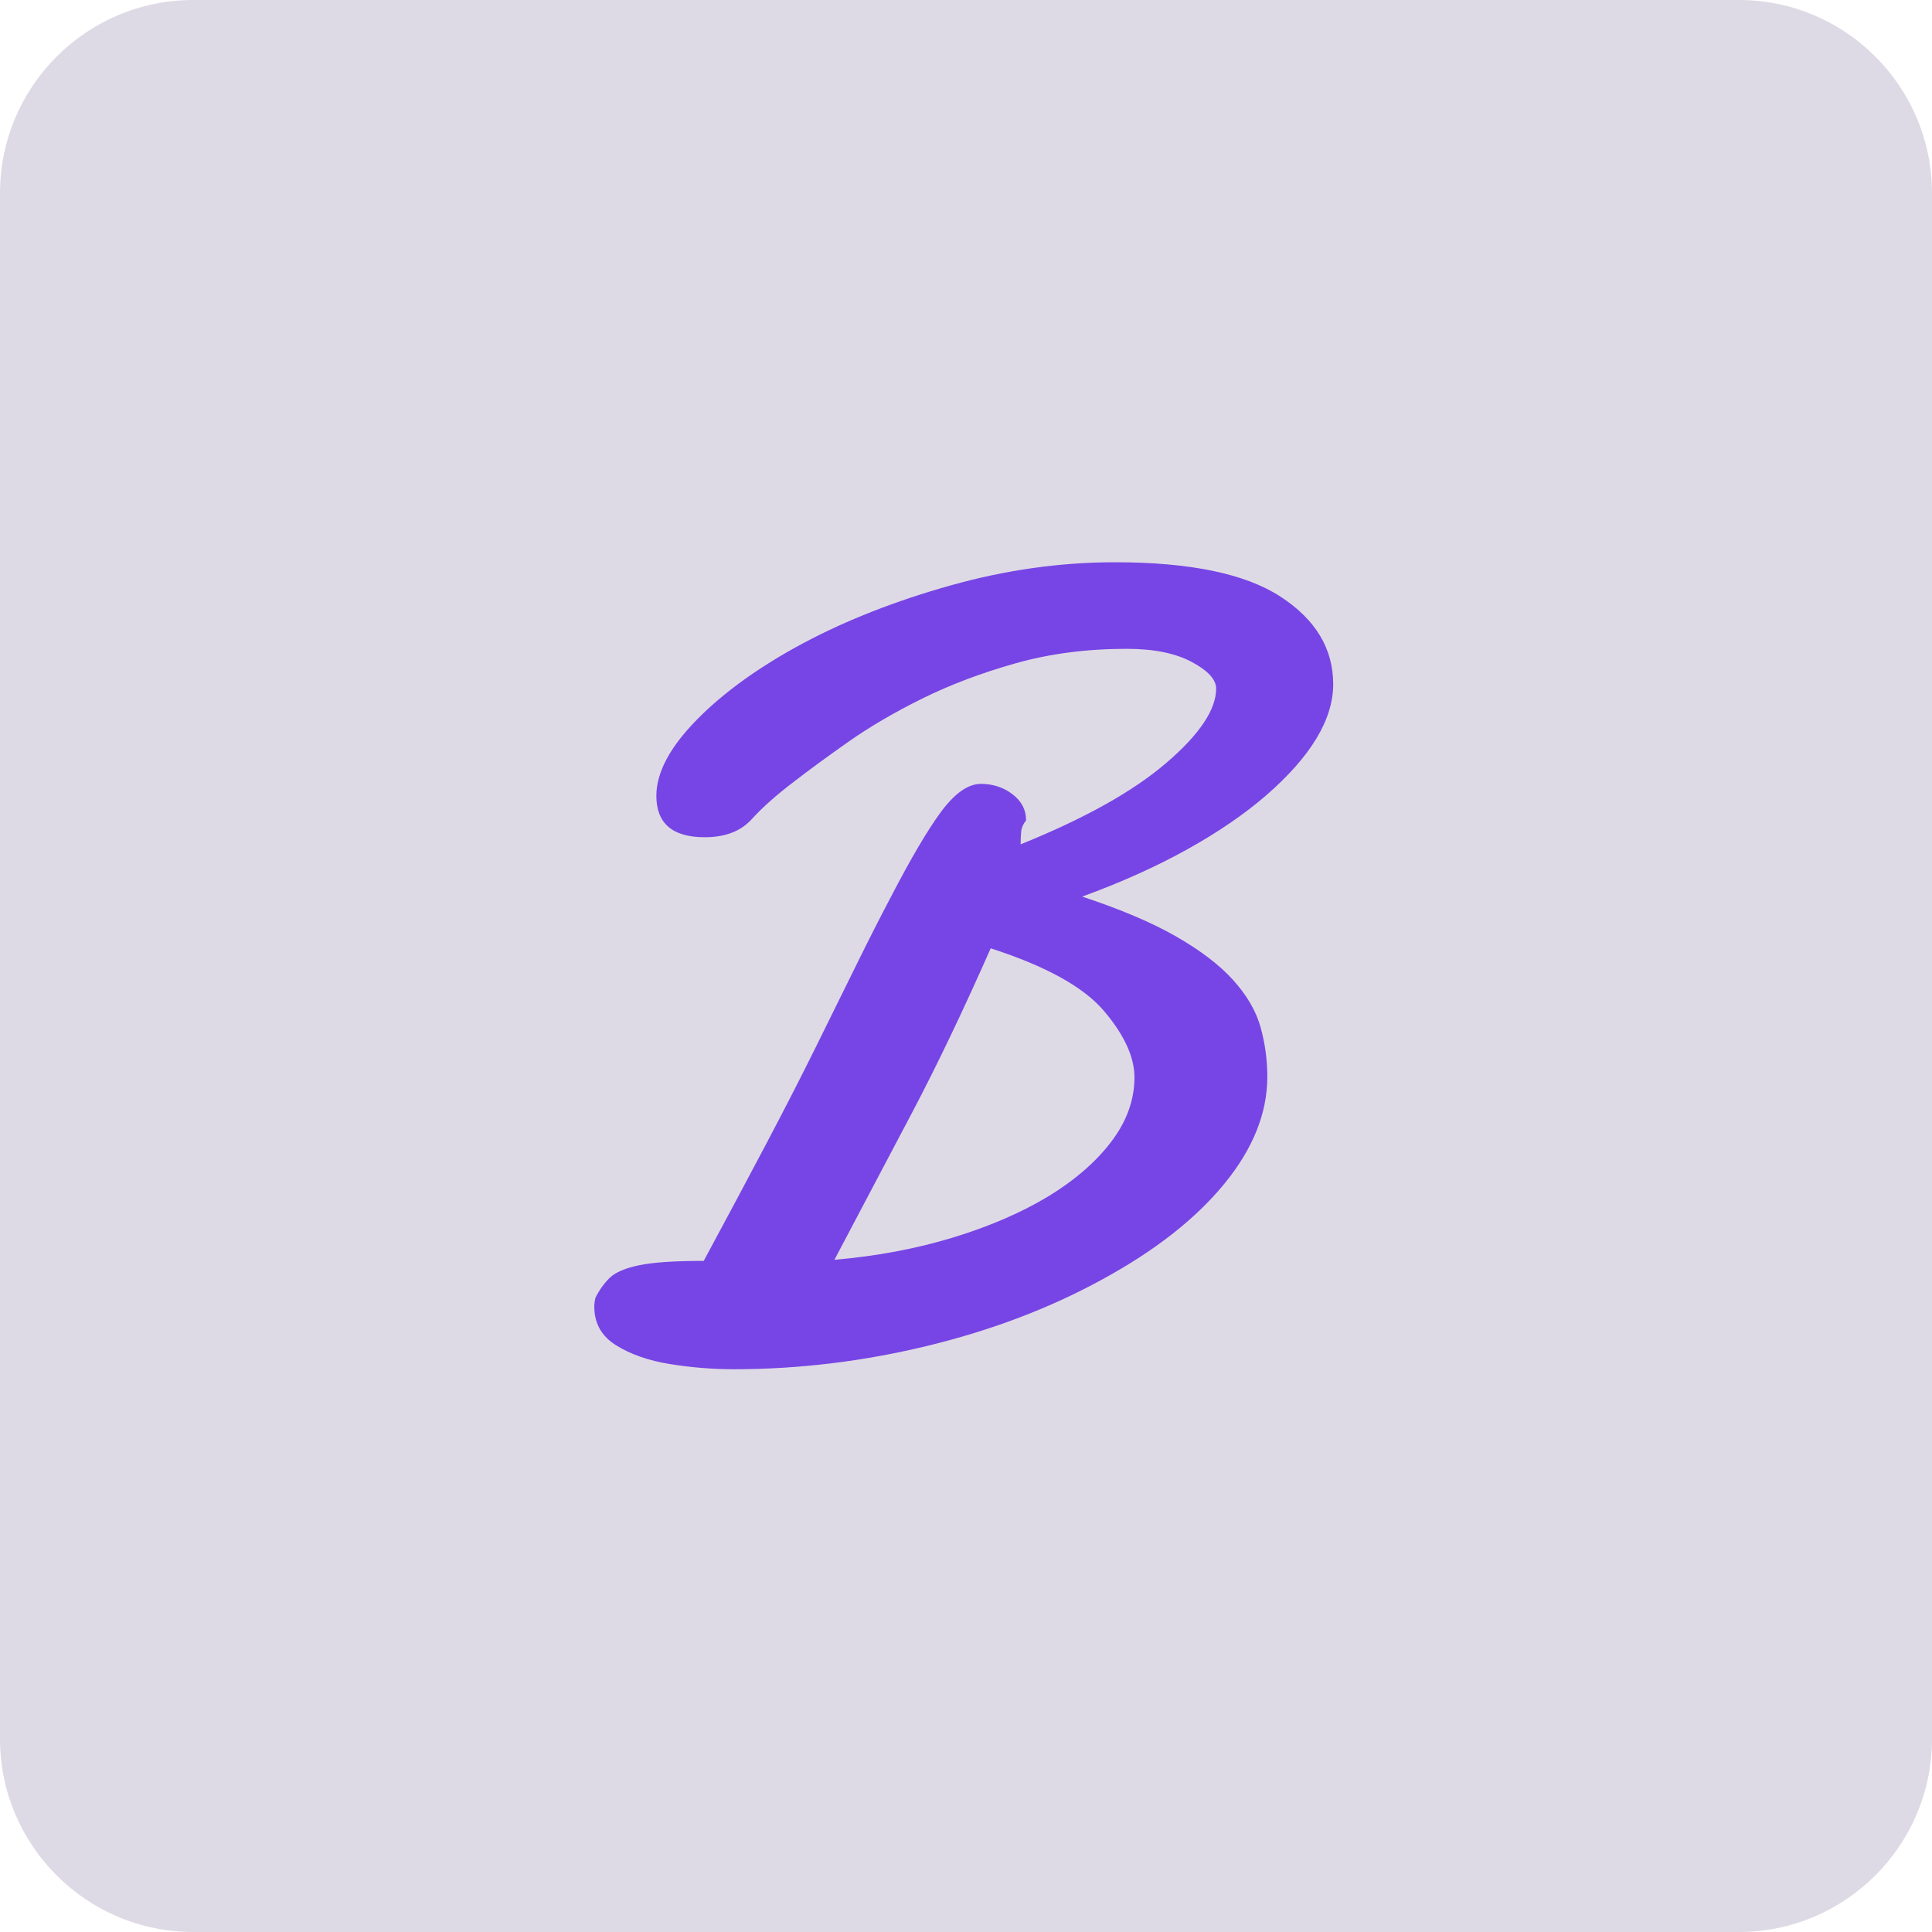
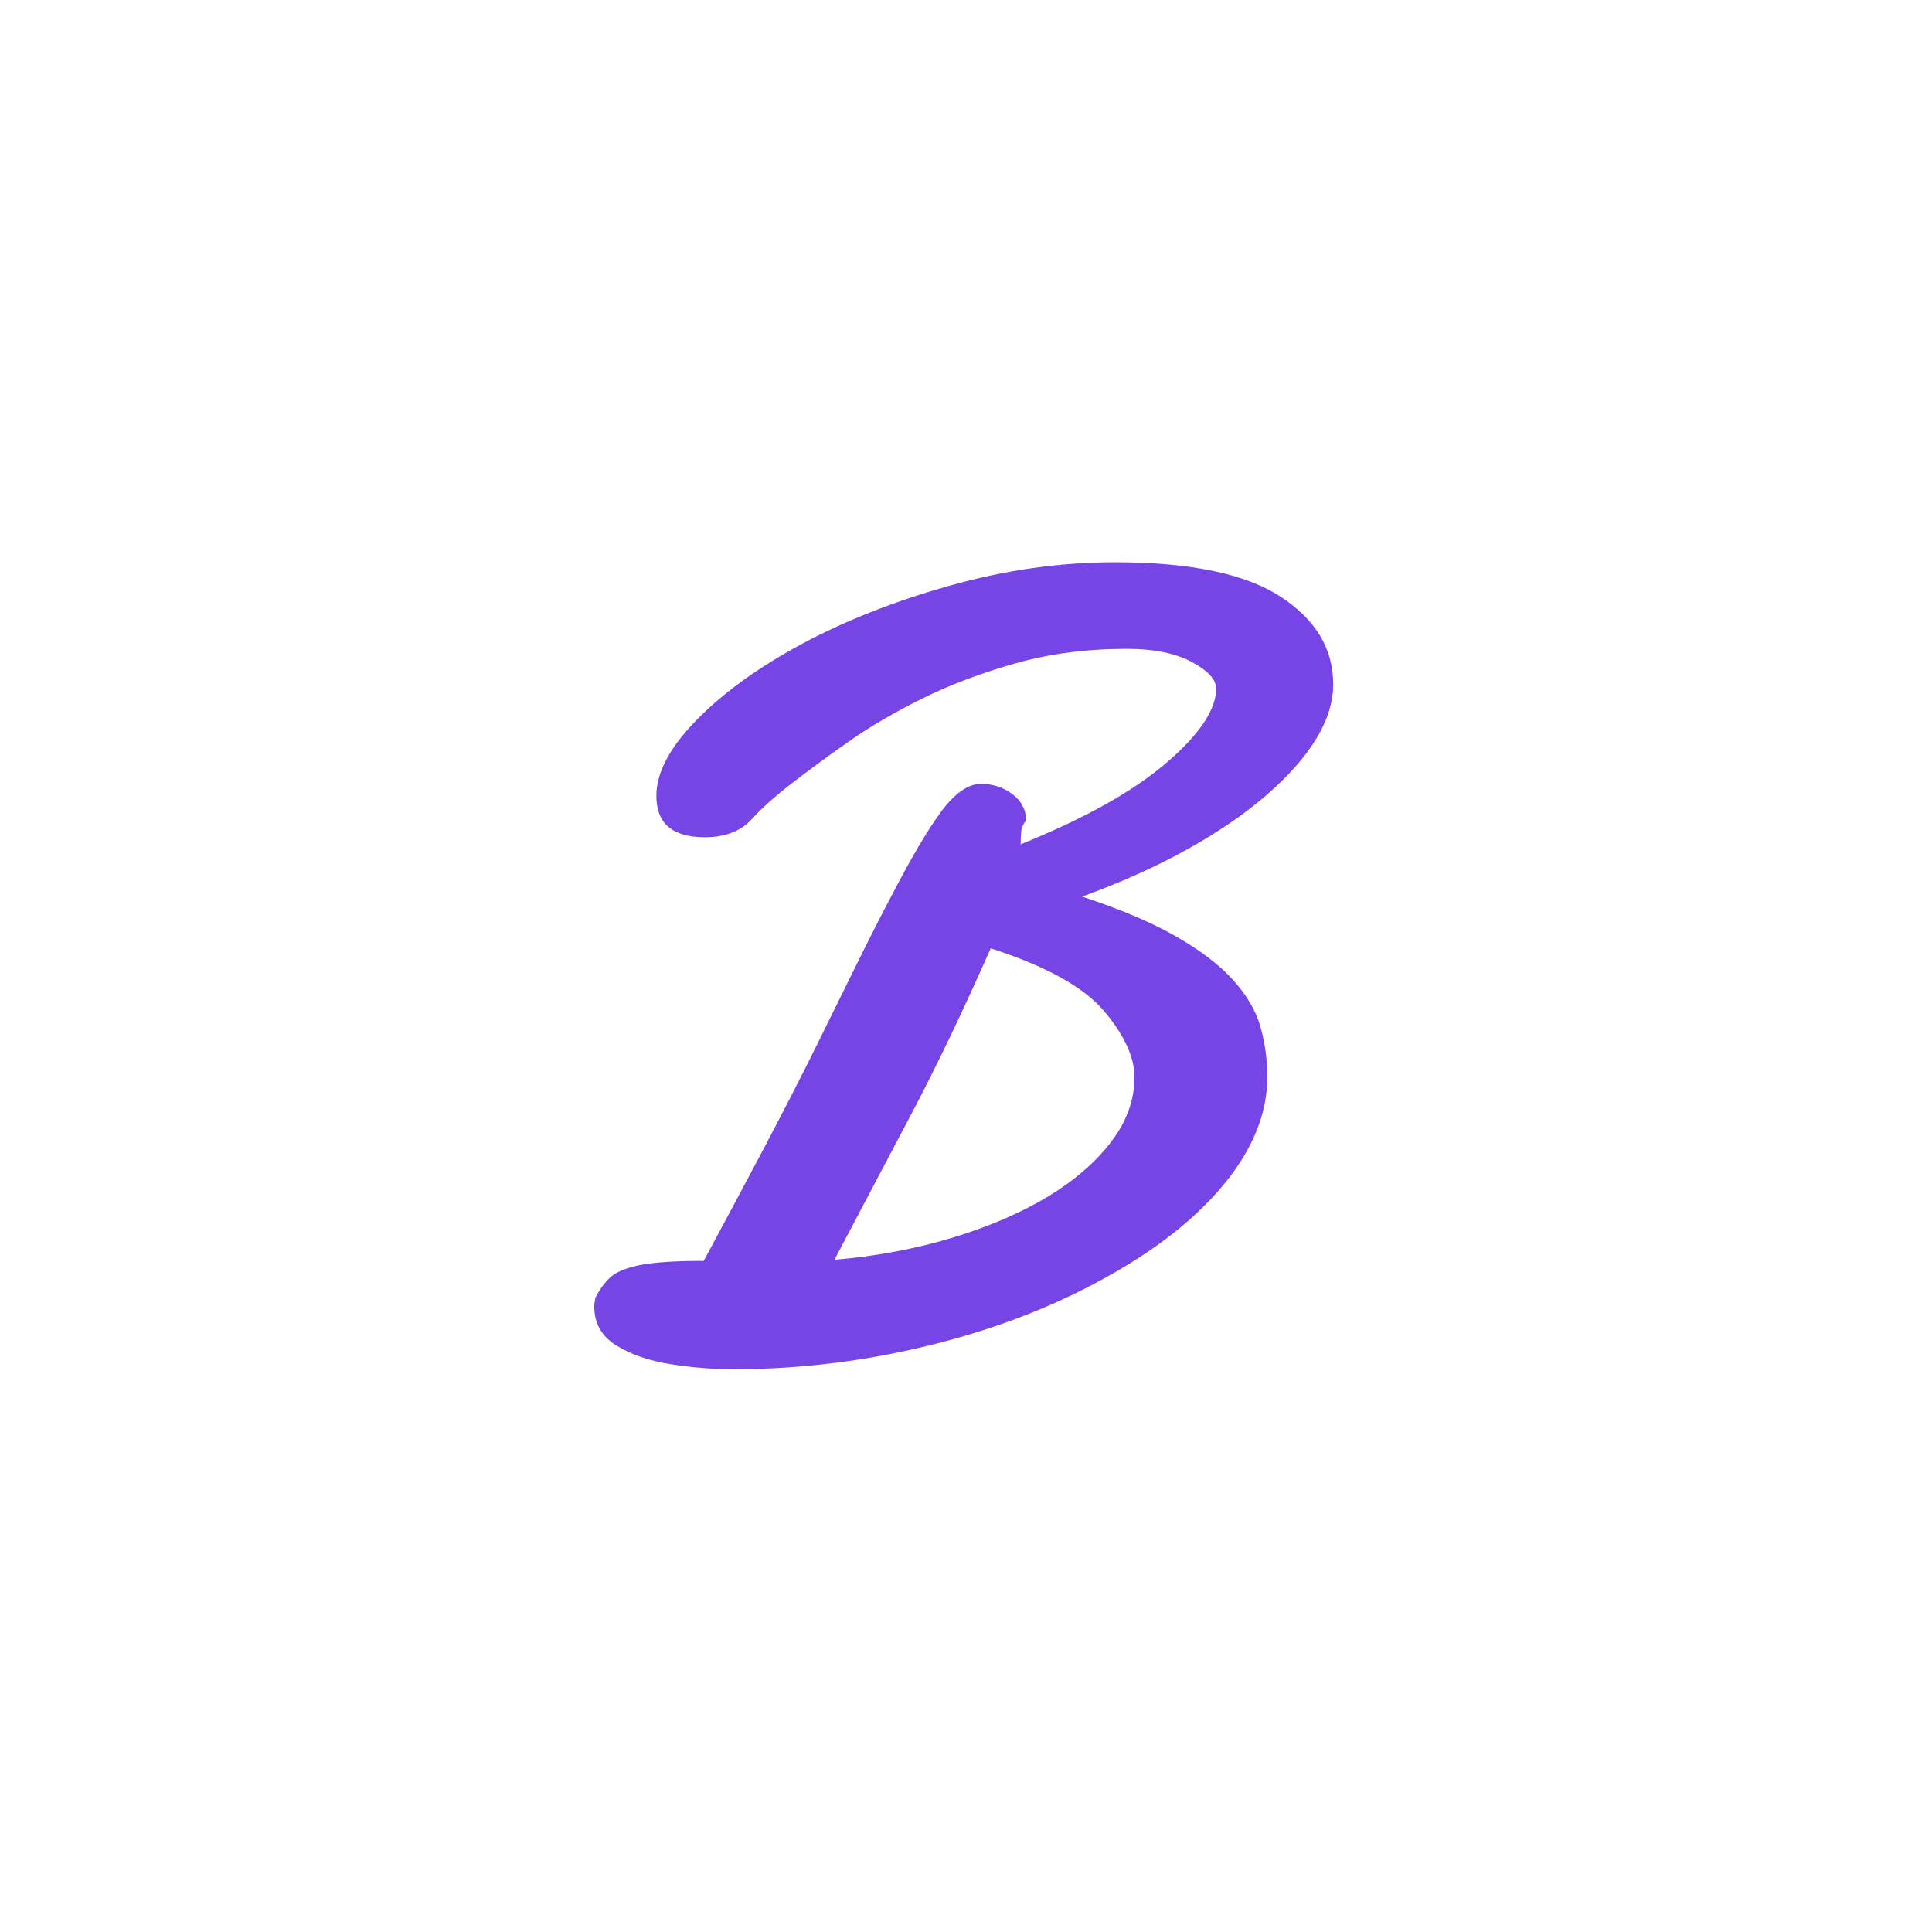
<svg xmlns="http://www.w3.org/2000/svg" width="100%" height="100%" viewBox="0 0 512 512" version="1.1" xml:space="preserve" style="fill-rule:evenodd;clip-rule:evenodd;stroke-linejoin:round;stroke-miterlimit:2;">
-   <path d="M512,51.2l-0,409.6c-0,28.258 -22.942,51.2 -51.2,51.2l-409.6,-0c-28.258,-0 -51.2,-22.942 -51.2,-51.2l-0,-409.6c-0,-28.258 22.942,-51.2 51.2,-51.2l409.6,0c28.258,0 51.2,22.942 51.2,51.2Z" style="fill:#dedae5;" />
  <path d="M194.434,362.862c-5.58,0 -11.208,-0.457 -16.884,-1.37c-5.676,-0.914 -10.438,-2.574 -14.286,-4.979c-3.848,-2.405 -5.772,-5.82 -5.772,-10.246c-0,-0.384 0.024,-0.745 0.072,-1.082c0.048,-0.337 0.12,-0.746 0.216,-1.227c1.058,-2.116 2.333,-3.896 3.824,-5.339c1.491,-1.443 4.089,-2.549 7.793,-3.319c3.704,-0.769 9.404,-1.154 17.1,-1.154c5.965,-11.064 11.448,-21.333 16.451,-30.809c5.002,-9.476 9.476,-18.207 13.42,-26.192c3.944,-7.985 7.528,-15.248 10.751,-21.79c3.223,-6.542 6.181,-12.362 8.874,-17.461c5.388,-10.39 9.861,-17.99 13.421,-22.8c3.656,-4.906 7.167,-7.359 10.534,-7.359c3.175,-0 5.965,0.914 8.37,2.741c2.405,1.828 3.607,4.137 3.607,6.927c-0.769,0.962 -1.202,1.948 -1.298,2.958c-0.097,1.01 -0.145,2.141 -0.145,3.392c16.932,-6.831 29.799,-14.022 38.602,-21.574c8.803,-7.552 13.204,-14.118 13.204,-19.698c-0,-2.405 -2.165,-4.762 -6.494,-7.071c-4.329,-2.309 -10.053,-3.463 -17.172,-3.463c-10.583,0 -20.395,1.275 -29.438,3.824c-9.043,2.55 -17.269,5.652 -24.677,9.308c-7.407,3.656 -13.949,7.48 -19.625,11.472c-5.676,3.992 -10.438,7.48 -14.286,10.462c-4.714,3.56 -8.514,6.927 -11.4,10.101c-2.886,3.175 -7.023,4.763 -12.41,4.763c-8.563,-0 -12.844,-3.656 -12.844,-10.968c0,-6.157 3.56,-12.867 10.679,-20.13c7.119,-7.264 16.499,-14.022 28.139,-20.275c11.545,-6.157 24.604,-11.28 39.179,-15.368c14.575,-4.089 29.078,-6.133 43.508,-6.133c19.914,-0 34.537,3.03 43.869,9.091c9.332,6.061 13.997,13.805 13.997,23.233c0,9.332 -5.916,19.144 -17.749,29.438c-5.772,5.003 -12.771,9.789 -20.996,14.358c-8.226,4.57 -17.485,8.731 -27.779,12.483c10.197,3.367 18.519,6.902 24.965,10.606c6.445,3.704 11.448,7.528 15.007,11.472c3.656,4.041 6.085,8.202 7.288,12.483c1.202,4.281 1.803,8.682 1.803,13.204c0,9.62 -3.8,19.072 -11.4,28.356c-7.6,9.283 -18.374,17.725 -32.324,25.325c-13.853,7.6 -29.294,13.469 -46.322,17.605c-17.028,4.137 -34.152,6.205 -51.372,6.205Zm26.696,-29.005c11.16,-0.962 21.574,-2.91 31.242,-5.844c9.669,-2.934 18.11,-6.566 25.326,-10.895c7.119,-4.329 12.722,-9.188 16.811,-14.575c4.089,-5.387 6.133,-11.063 6.133,-17.028c0,-5.387 -2.694,-11.256 -8.081,-17.605c-5.387,-6.35 -15.393,-11.881 -30.015,-16.595c-7.312,16.547 -14.263,31.073 -20.852,43.58c-6.59,12.506 -13.445,25.494 -20.564,38.962Z" style="fill:#7745e5;fill-rule:nonzero;" />
</svg>